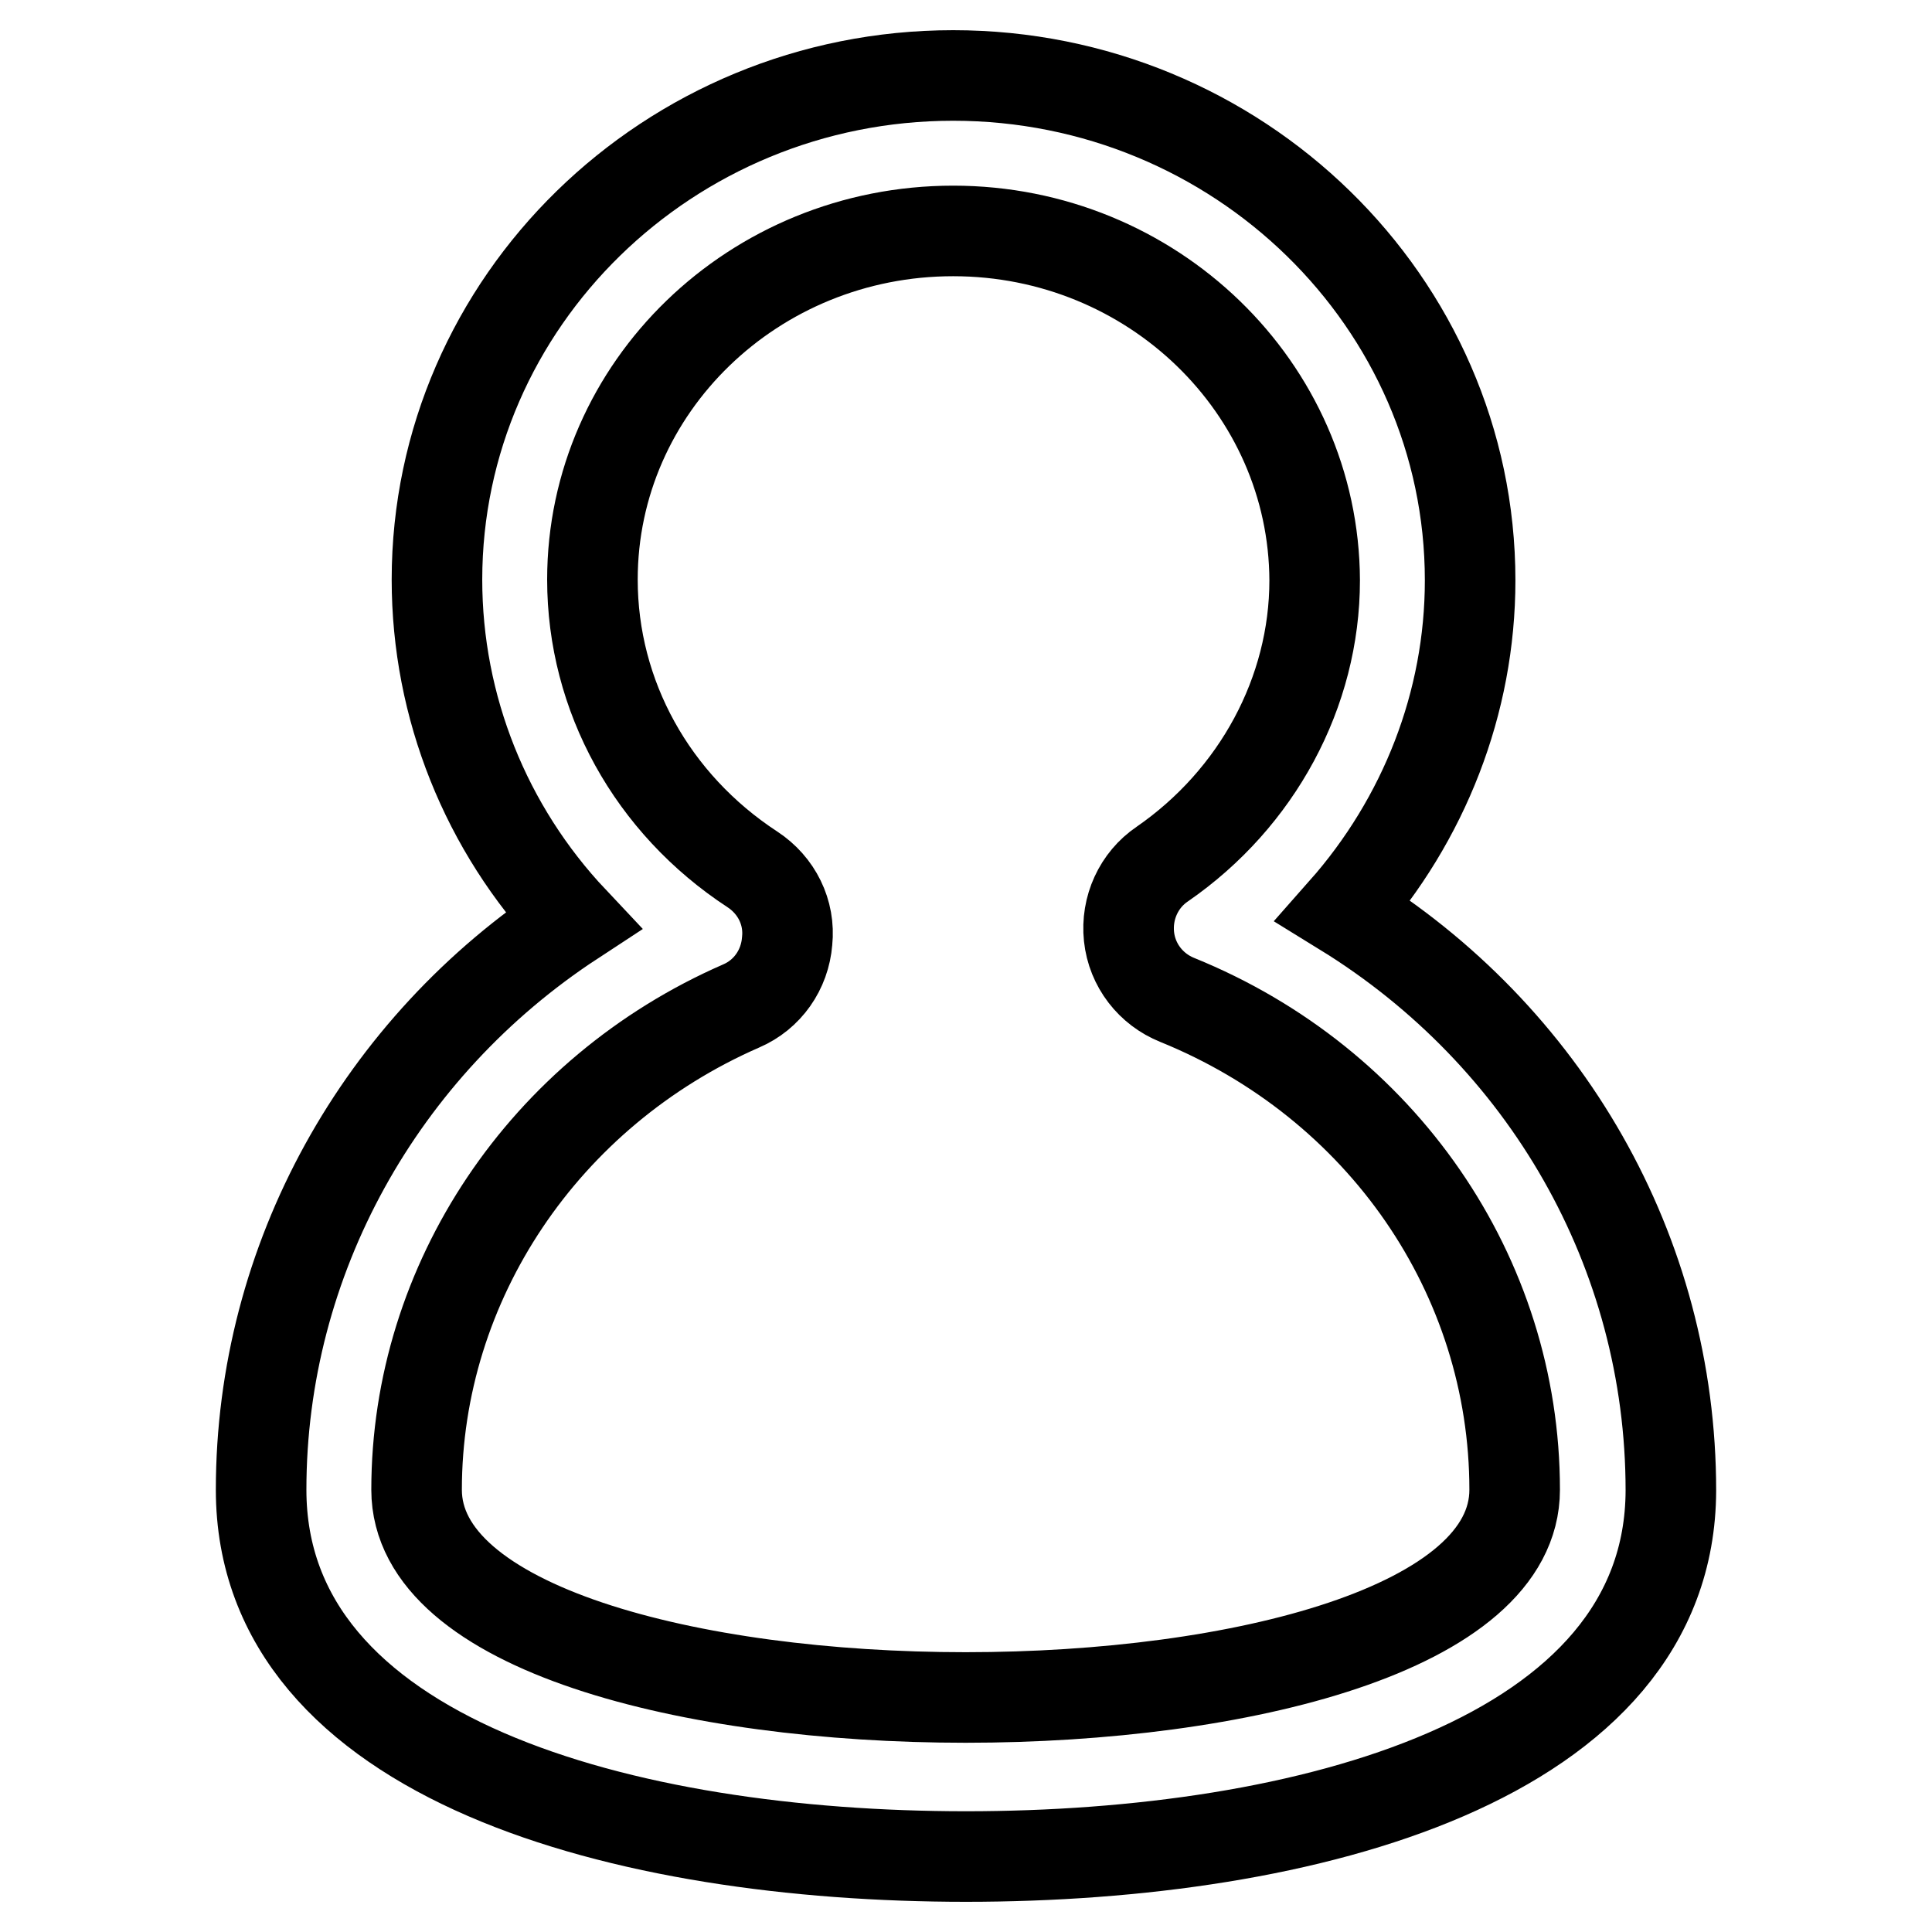
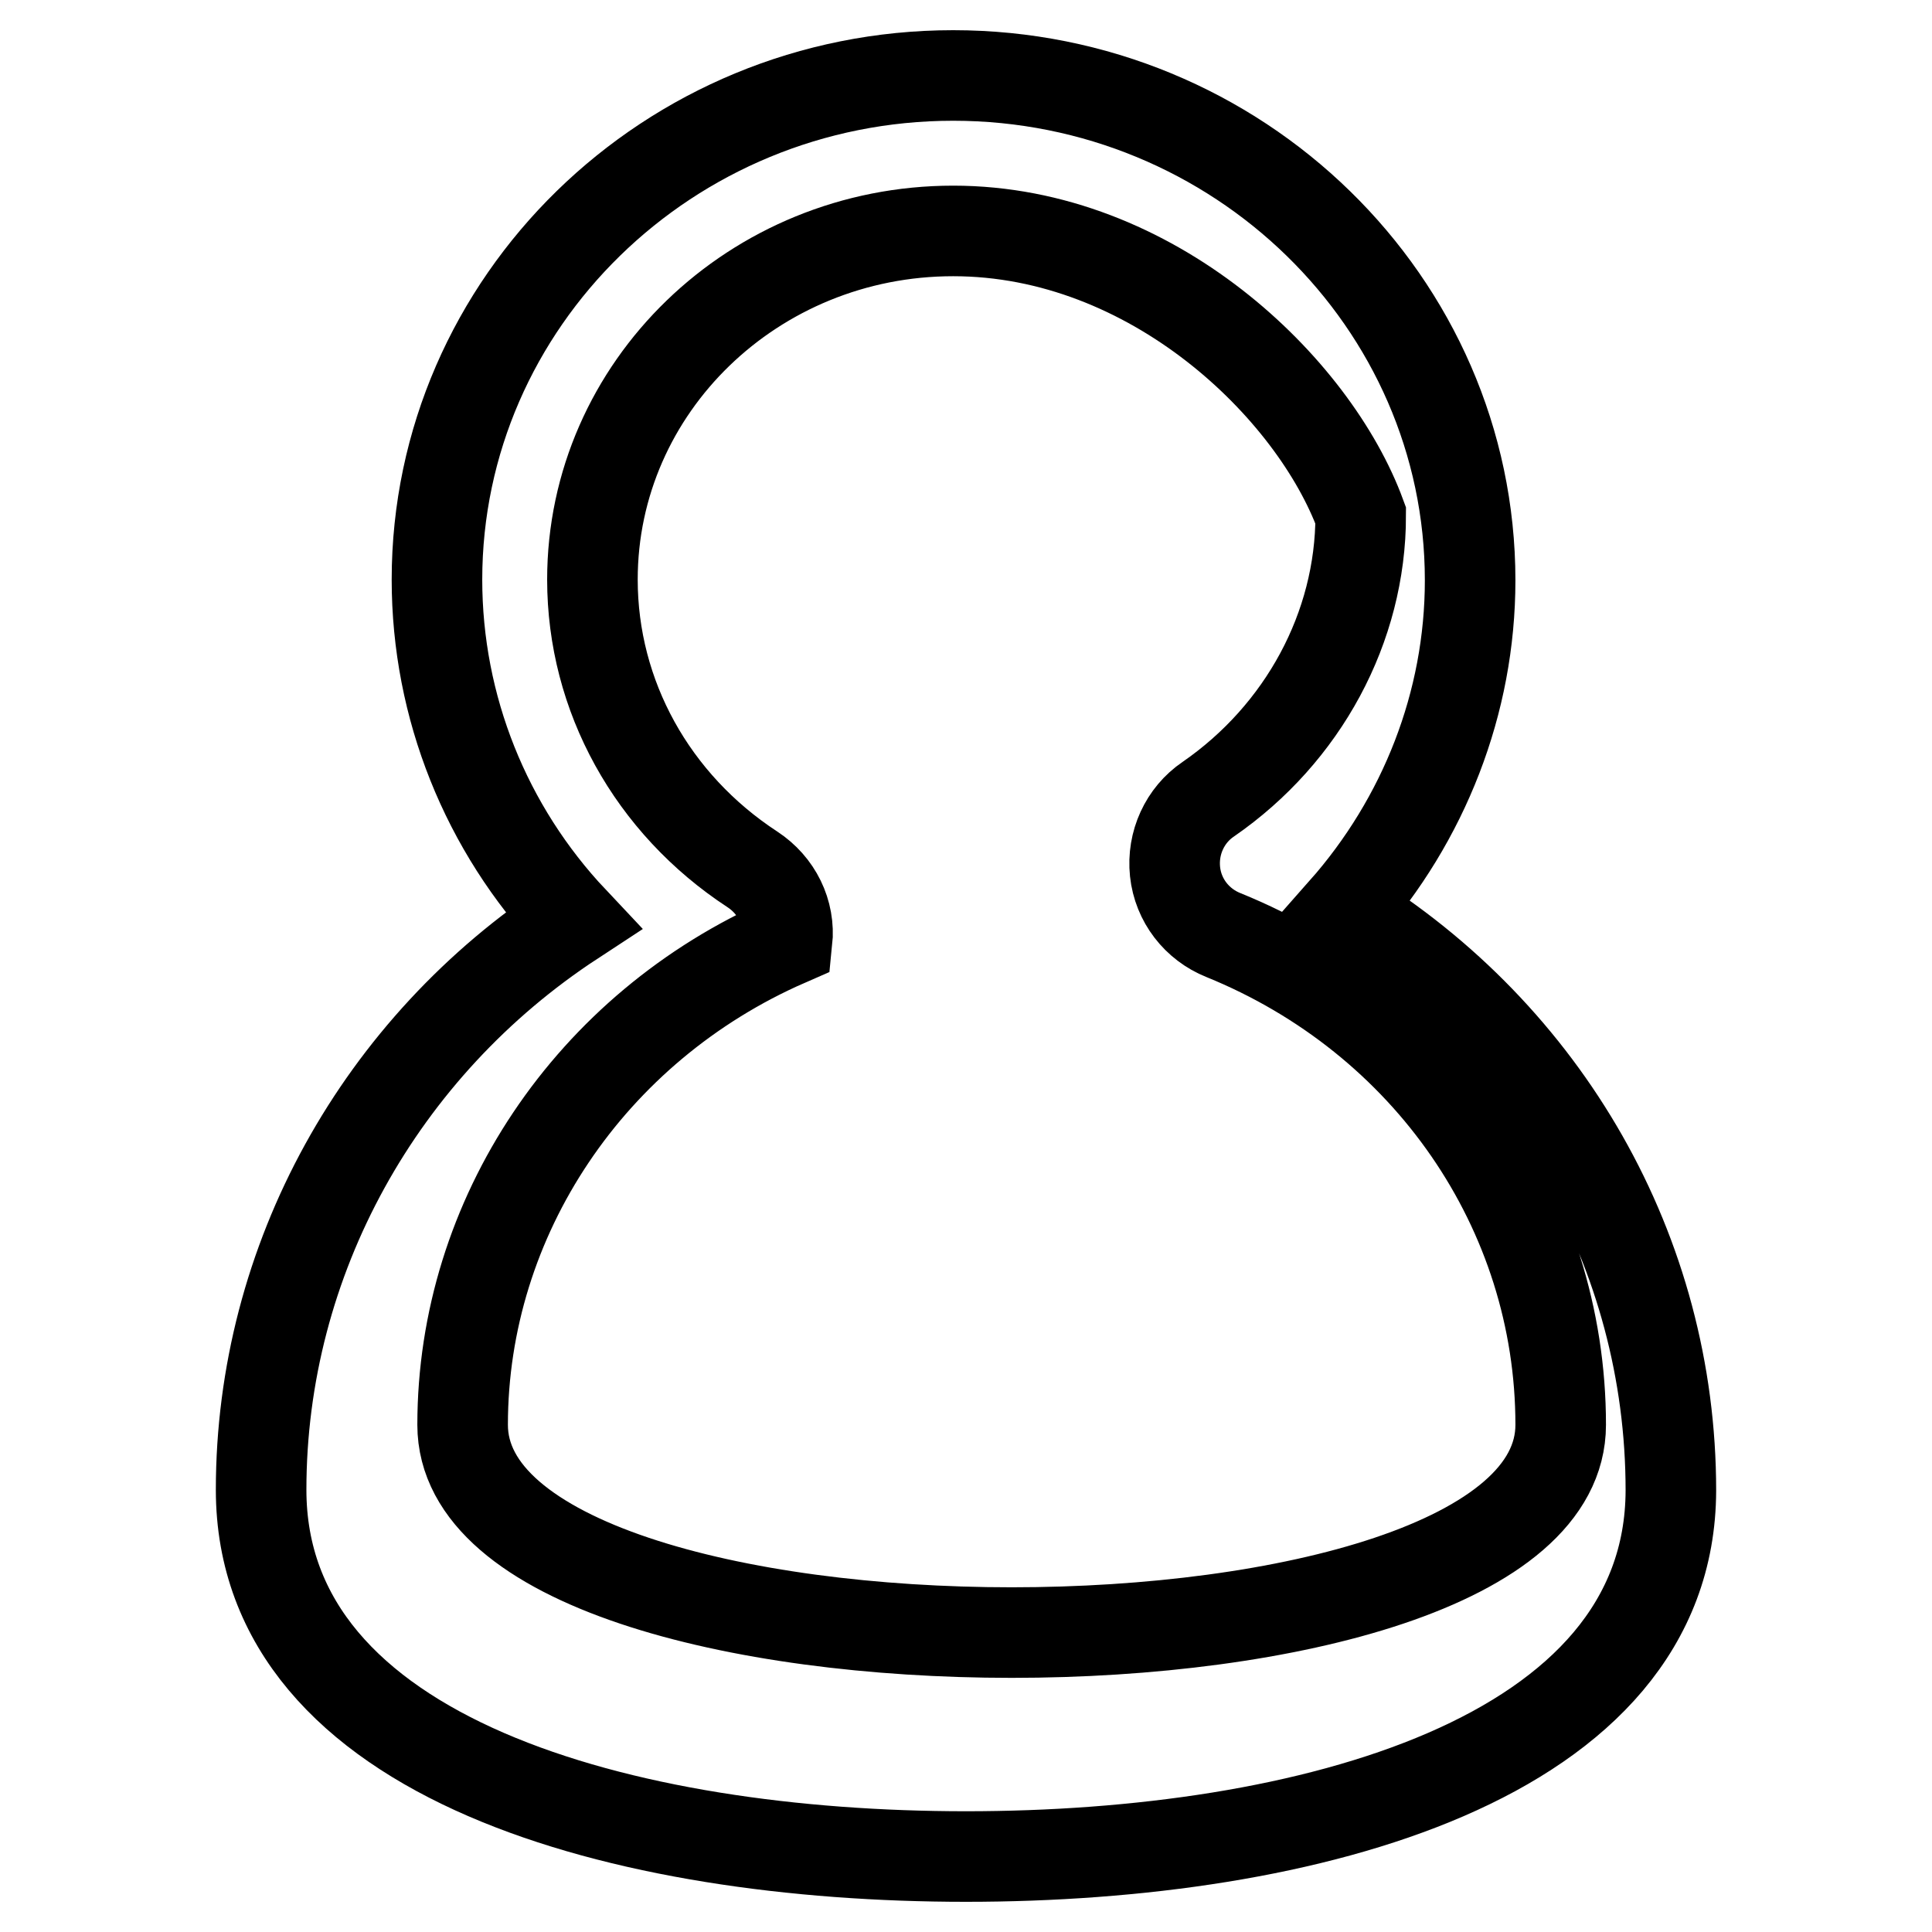
<svg xmlns="http://www.w3.org/2000/svg" version="1.1" x="0px" y="0px" viewBox="0 0 256 256" enable-background="new 0 0 256 256" xml:space="preserve">
  <g>
    <g>
-       <path stroke-width="12" fill-opacity="0" stroke="#000000" d="M128,246c-45.1,0-93.4-12.8-93.4-48.6c0-30.5,15.8-58.7,41.3-75.4c-11.5-12.2-18-28.3-18-45.2C57.9,40,88.6,10,126.3,10s68.5,30,68.5,66.9c0,16.2-6.1,31.7-16.8,43.8c26.8,16.5,43.4,45.2,43.4,76.8C221.3,233.2,173.1,246,128,246z M126.3,30.6c-26.4,0-47.8,20.7-47.8,46.2c0,15.4,7.9,29.7,21.2,38.4c3.2,2.1,5,5.7,4.6,9.5c-0.3,3.8-2.6,7.1-6.1,8.6c-26.1,11.4-43,36.6-43,64.1c0,36.7,145.5,36.7,145.5,0c0-28.4-17.6-53.9-44.7-64.9c-3.5-1.4-6-4.6-6.4-8.4c-0.4-3.8,1.3-7.5,4.4-9.6c12.6-8.7,20.2-22.8,20.2-37.6C174.1,51.4,152.7,30.6,126.3,30.6z" />
+       <path stroke-width="12" fill-opacity="0" stroke="#000000" d="M128,246c-45.1,0-93.4-12.8-93.4-48.6c0-30.5,15.8-58.7,41.3-75.4c-11.5-12.2-18-28.3-18-45.2C57.9,40,88.6,10,126.3,10s68.5,30,68.5,66.9c0,16.2-6.1,31.7-16.8,43.8c26.8,16.5,43.4,45.2,43.4,76.8C221.3,233.2,173.1,246,128,246z M126.3,30.6c-26.4,0-47.8,20.7-47.8,46.2c0,15.4,7.9,29.7,21.2,38.4c3.2,2.1,5,5.7,4.6,9.5c-26.1,11.4-43,36.6-43,64.1c0,36.7,145.5,36.7,145.5,0c0-28.4-17.6-53.9-44.7-64.9c-3.5-1.4-6-4.6-6.4-8.4c-0.4-3.8,1.3-7.5,4.4-9.6c12.6-8.7,20.2-22.8,20.2-37.6C174.1,51.4,152.7,30.6,126.3,30.6z" />
    </g>
  </g>
</svg>